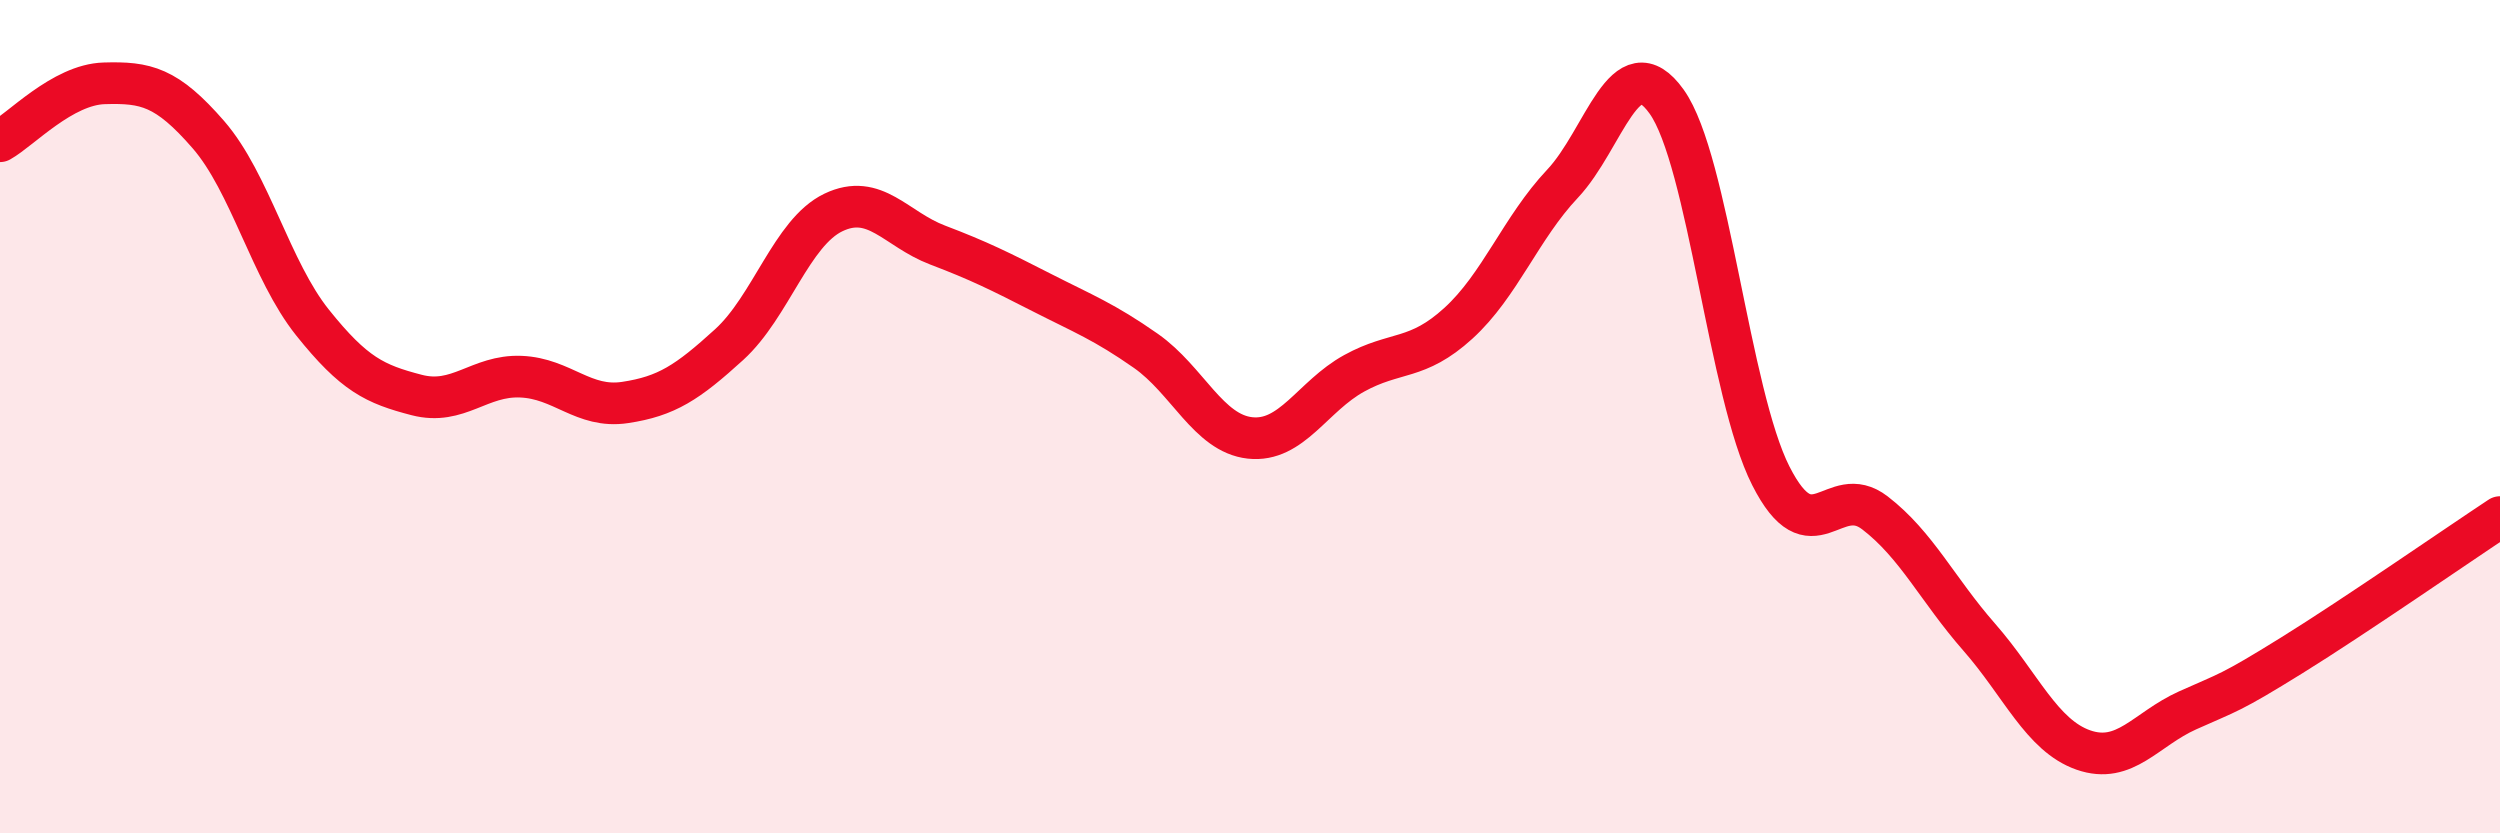
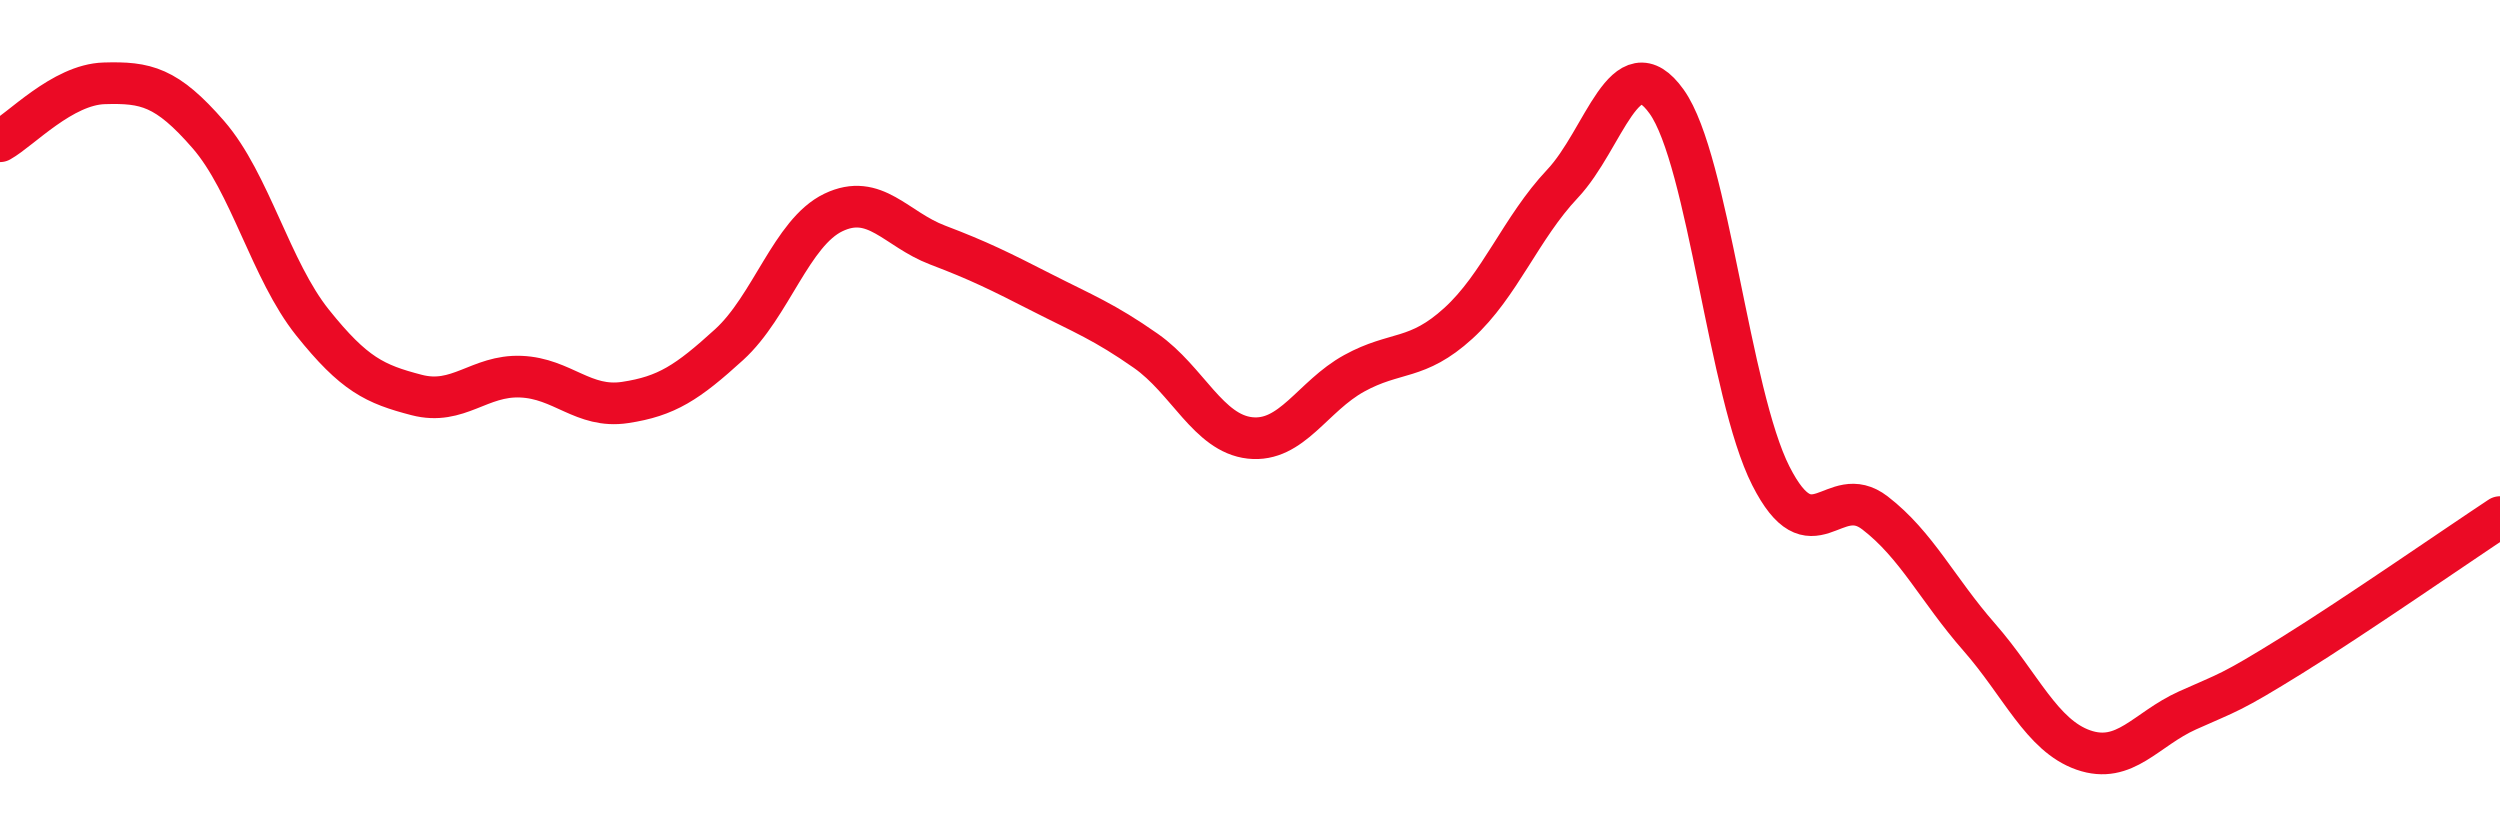
<svg xmlns="http://www.w3.org/2000/svg" width="60" height="20" viewBox="0 0 60 20">
-   <path d="M 0,3.39 C 0.5,3.11 1.5,2.03 2.5,2 C 3.5,1.97 4,2.08 5,3.23 C 6,4.38 6.5,6.49 7.5,7.74 C 8.5,8.99 9,9.22 10,9.48 C 11,9.74 11.5,9 12.5,9.04 C 13.5,9.08 14,9.81 15,9.66 C 16,9.51 16.5,9.18 17.5,8.27 C 18.5,7.36 19,5.58 20,5.1 C 21,4.62 21.5,5.5 22.5,5.88 C 23.5,6.26 24,6.51 25,7.02 C 26,7.53 26.5,7.72 27.5,8.42 C 28.5,9.12 29,10.4 30,10.51 C 31,10.62 31.5,9.51 32.5,8.96 C 33.5,8.41 34,8.67 35,7.76 C 36,6.85 36.5,5.47 37.5,4.41 C 38.5,3.35 39,1.04 40,2.44 C 41,3.84 41.5,9.45 42.5,11.42 C 43.5,13.39 44,11.54 45,12.31 C 46,13.08 46.5,14.15 47.5,15.29 C 48.5,16.43 49,17.65 50,18 C 51,18.35 51.5,17.5 52.5,17.05 C 53.5,16.6 53.5,16.66 55,15.73 C 56.5,14.8 59,13.07 60,12.41L60 20L0 20Z" fill="#EB0A25" opacity="0.1" stroke-linecap="round" stroke-linejoin="round" />
  <path d="M 0,3.39 C 0.5,3.11 1.5,2.03 2.5,2 C 3.5,1.97 4,2.08 5,3.23 C 6,4.38 6.5,6.49 7.5,7.74 C 8.5,8.99 9,9.22 10,9.48 C 11,9.74 11.5,9 12.5,9.04 C 13.5,9.08 14,9.81 15,9.66 C 16,9.51 16.5,9.18 17.5,8.27 C 18.5,7.36 19,5.58 20,5.1 C 21,4.62 21.5,5.5 22.5,5.88 C 23.5,6.26 24,6.51 25,7.02 C 26,7.53 26.5,7.72 27.5,8.42 C 28.5,9.12 29,10.4 30,10.51 C 31,10.62 31.5,9.51 32.5,8.96 C 33.5,8.41 34,8.67 35,7.76 C 36,6.85 36.5,5.47 37.5,4.41 C 38.5,3.35 39,1.04 40,2.44 C 41,3.84 41.5,9.45 42.5,11.42 C 43.5,13.39 44,11.54 45,12.31 C 46,13.08 46.5,14.15 47.5,15.29 C 48.5,16.43 49,17.65 50,18 C 51,18.35 51.5,17.5 52.5,17.05 C 53.5,16.6 53.5,16.66 55,15.73 C 56.5,14.8 59,13.07 60,12.41" stroke="#EB0A25" stroke-width="1" fill="none" stroke-linecap="round" stroke-linejoin="round" />
</svg>